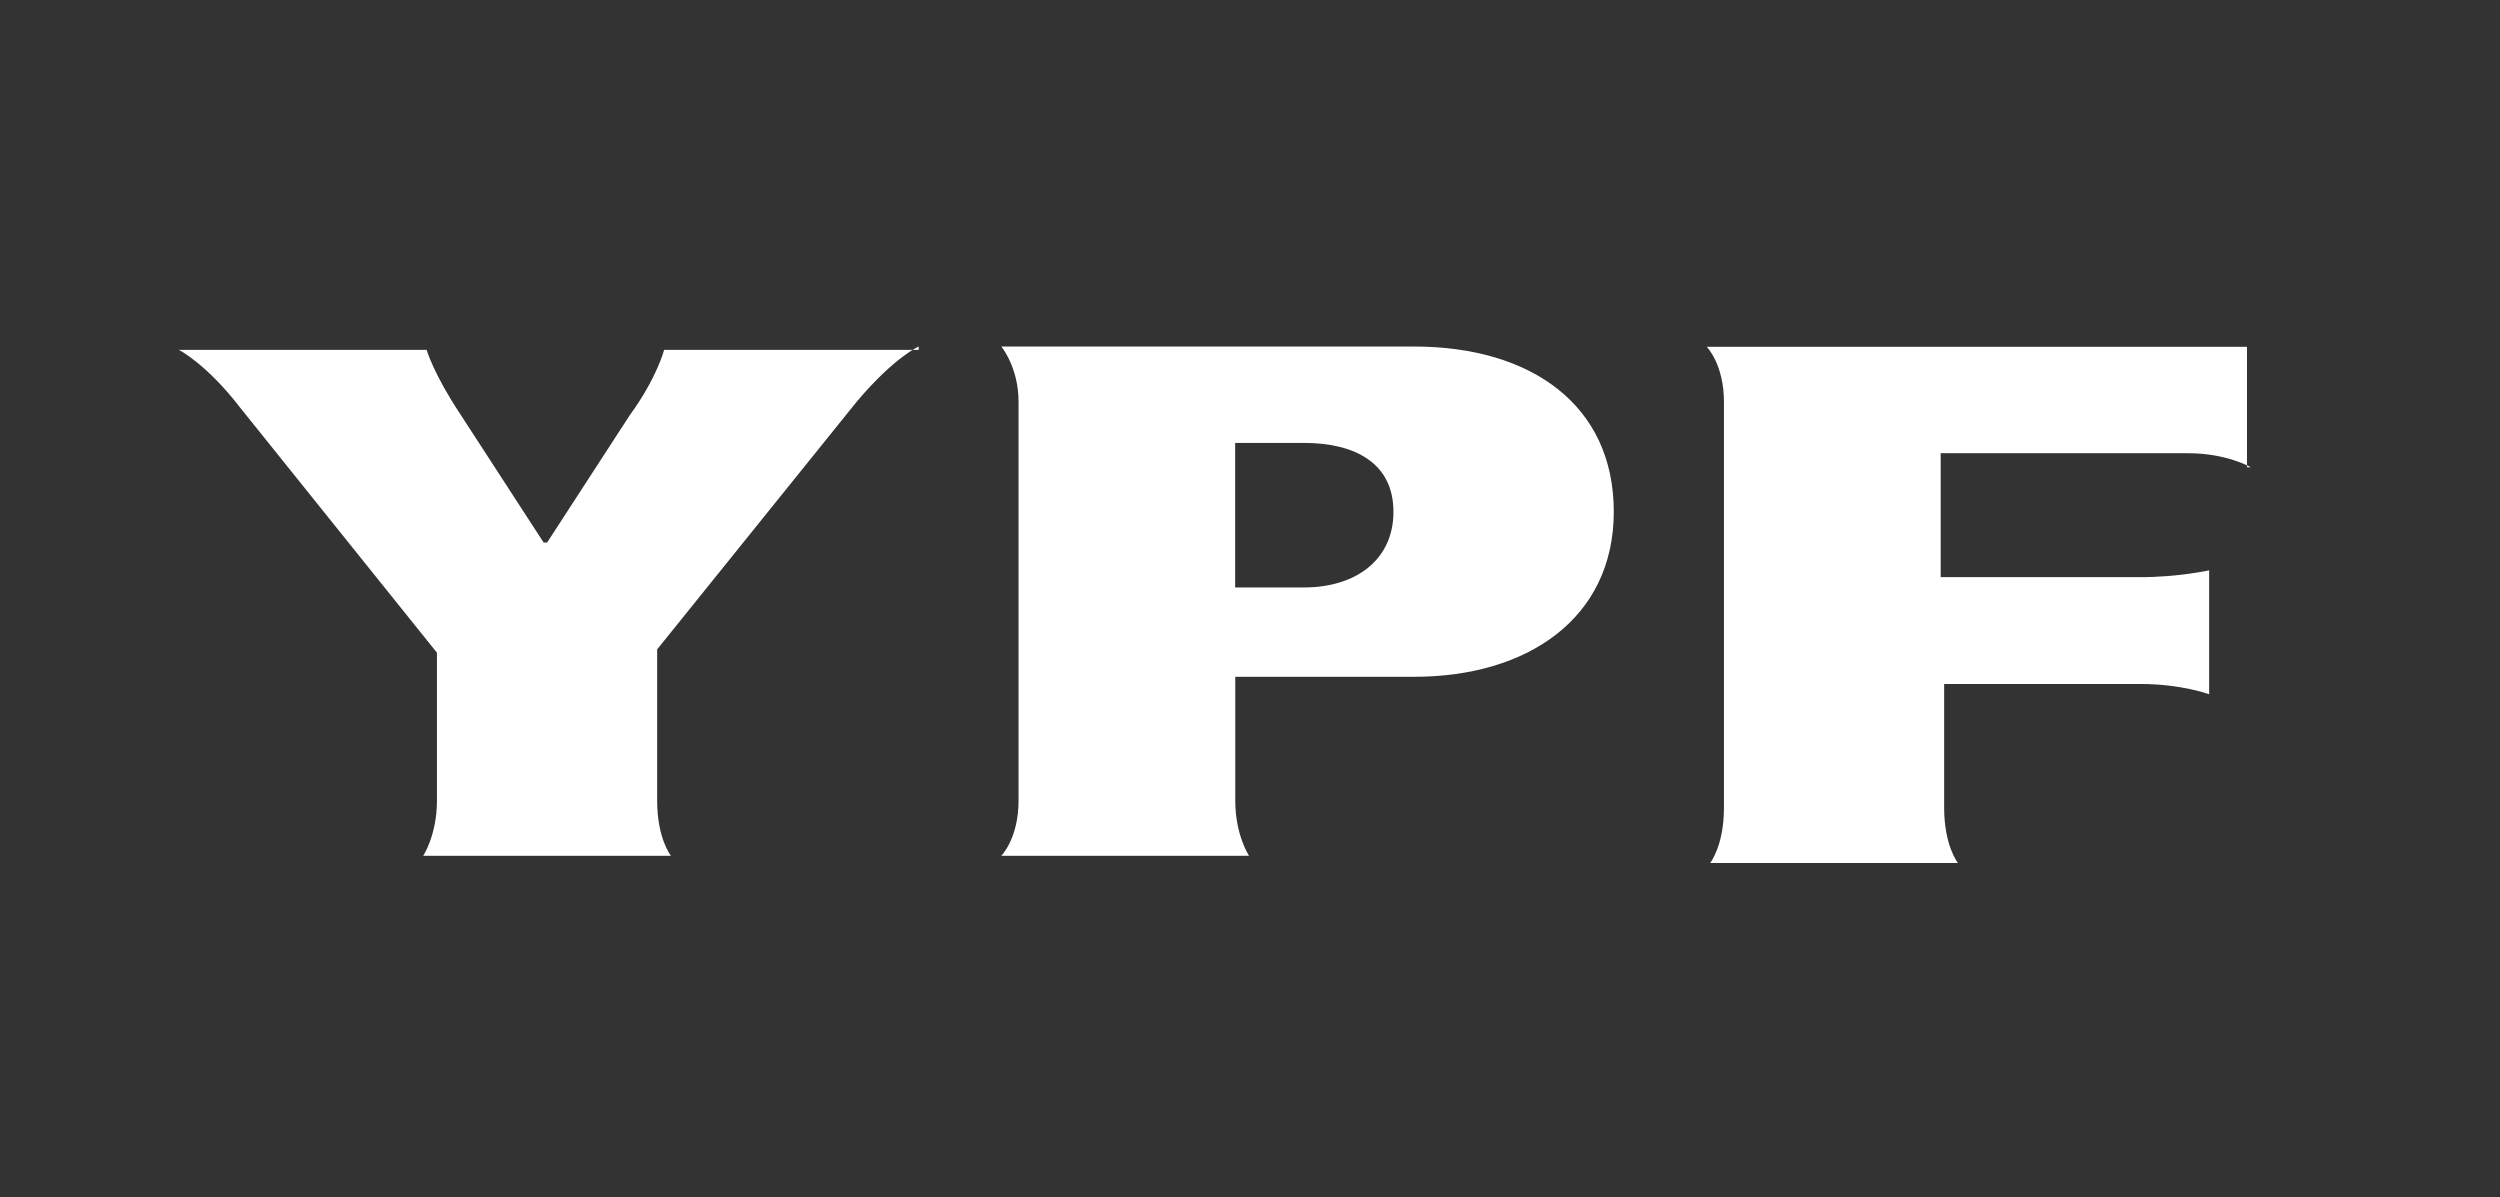
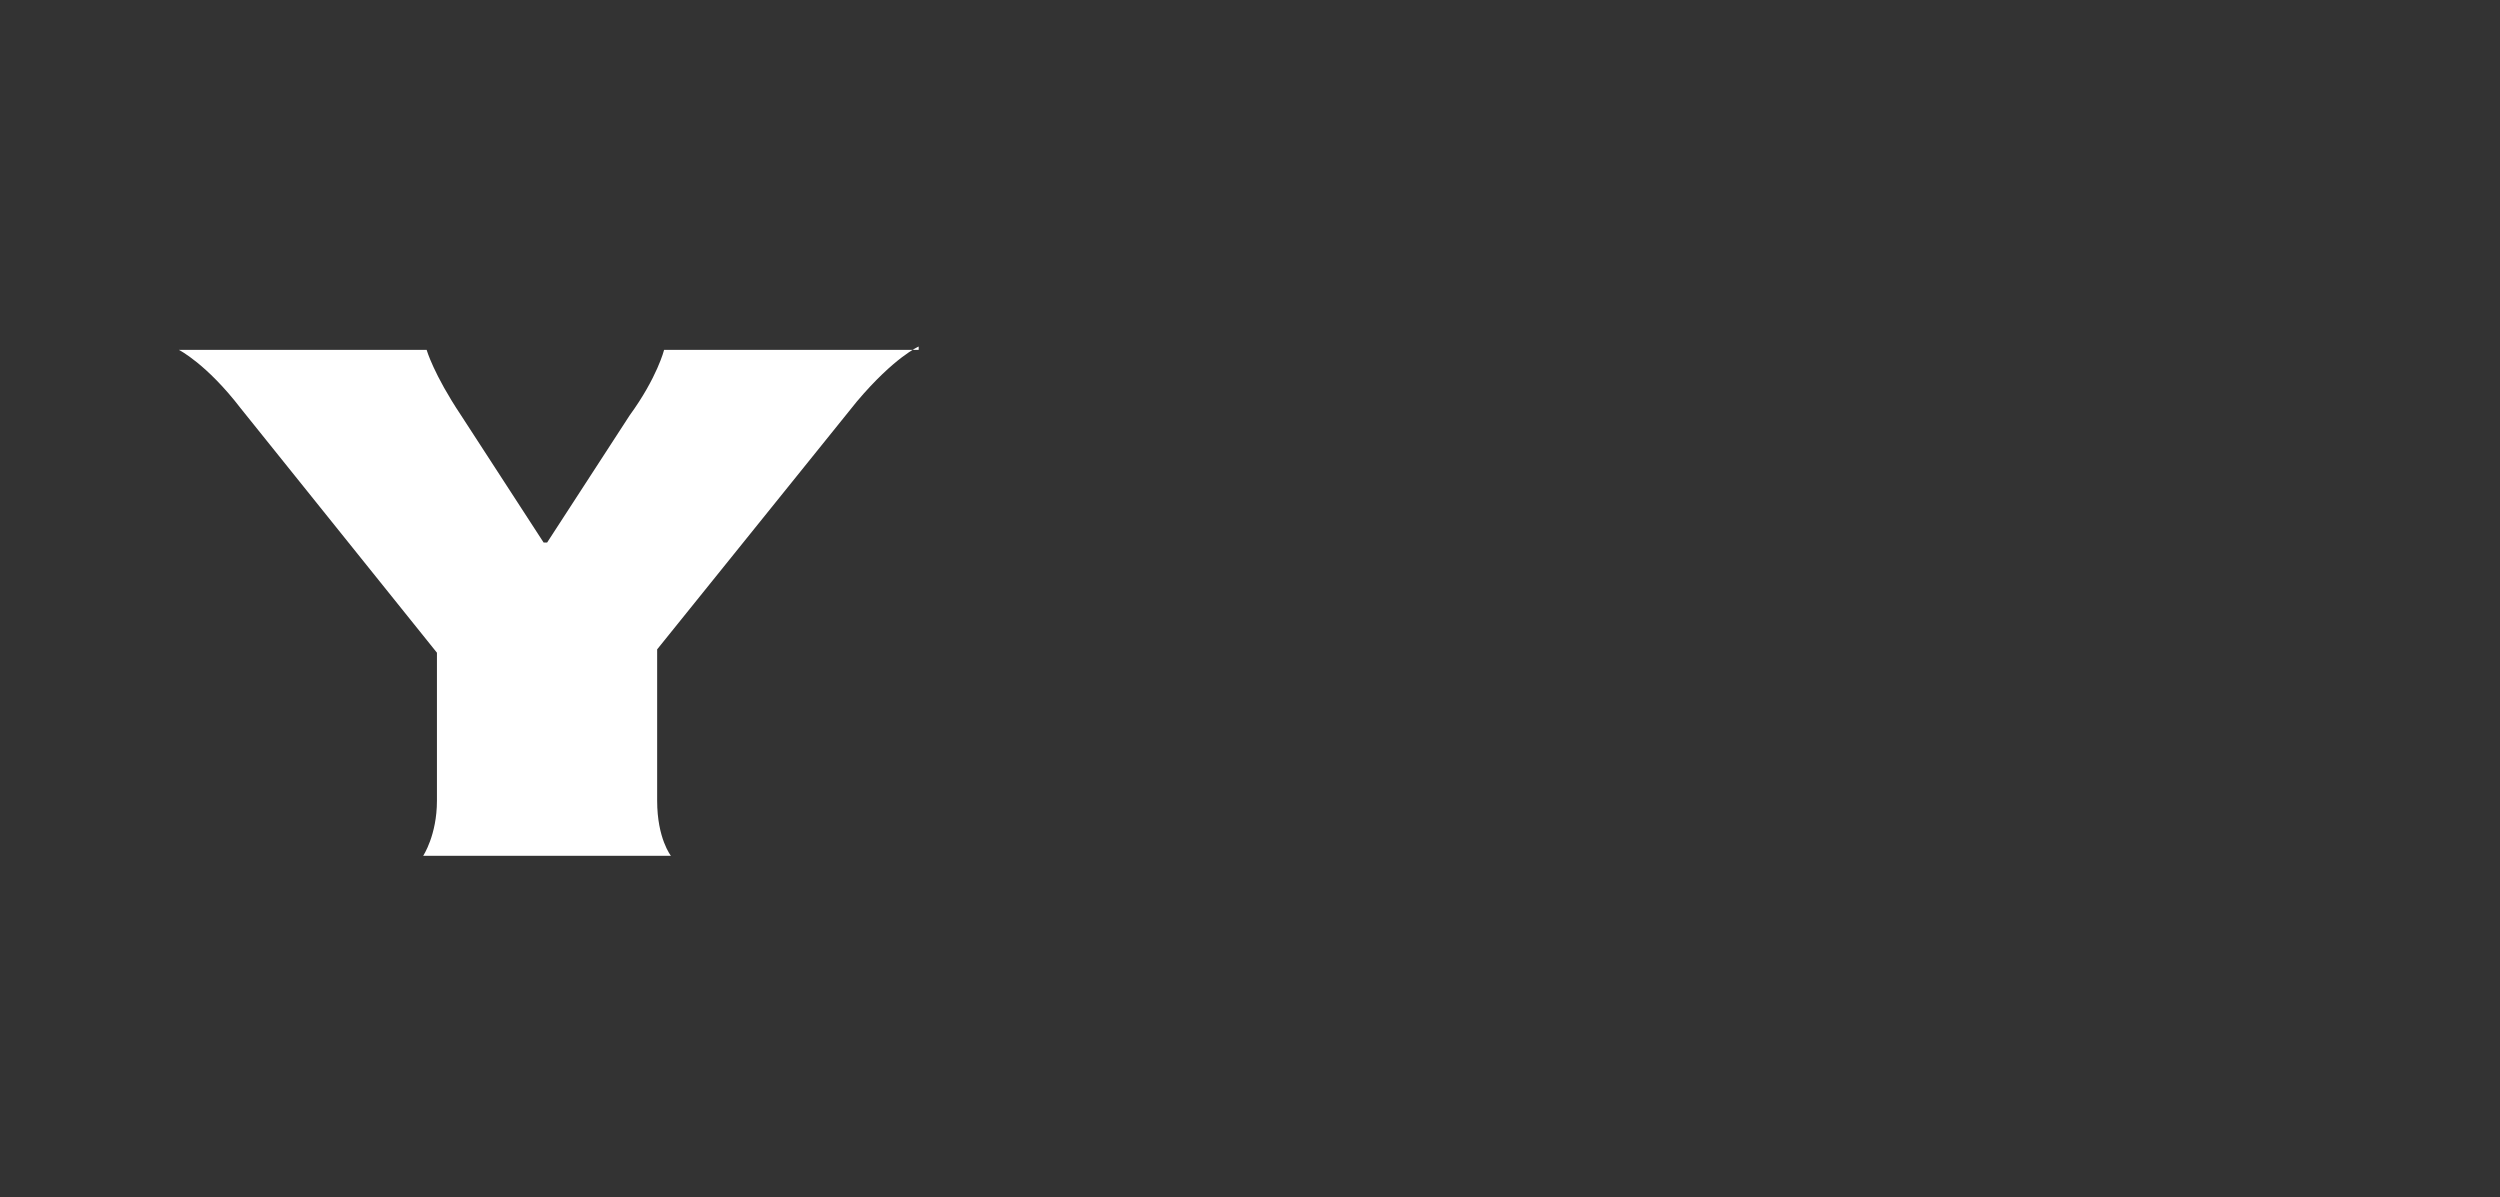
<svg xmlns="http://www.w3.org/2000/svg" id="Layer_1" viewBox="0 0 208.78 100">
  <rect x="0" y="0" width="208.78" height="100" fill="#333333" stroke="none" />
  <defs>
    <style>.cls-1{fill:#fff;}</style>
  </defs>
  <path class="cls-1" d="m76.72,28.94s-2.01.86-5.17,4.6l-16.67,20.69v12.64c0,3.16,1.15,4.6,1.15,4.6h-20.69s1.15-1.72,1.15-4.6v-12.36l-16.38-20.4c-2.87-3.74-5.17-4.89-5.17-4.89h20.69s.57,2.01,2.87,5.46l6.9,10.63h.29l6.9-10.63c2.3-3.16,2.87-5.46,2.87-5.46h21.26v-.29Z" />
-   <path class="cls-1" d="m118.1,28.94h-34.48s1.44,1.72,1.44,4.6v33.33c0,3.16-1.44,4.6-1.44,4.6h20.69s-1.15-1.72-1.15-4.6v-10.35h14.94c9.48,0,16.67-4.89,16.67-13.79s-6.9-13.79-16.67-13.79Zm-9.2,20.12h-5.75v-12.07h5.75c4.31,0,7.47,1.72,7.47,5.75s-3.16,6.32-7.47,6.32Z" />
-   <path class="cls-1" d="m187.93,39s-2.01-1.15-5.17-1.15h-20.69v10.35h16.67c3.16,0,5.75-.57,5.75-.57v10.35s-2.3-.86-5.75-.86h-16.38v10.35c0,3.16,1.15,4.6,1.15,4.6h-20.69s1.15-1.44,1.15-4.6v-33.91c0-3.16-1.44-4.6-1.44-4.6h45.12v10.06h.29Z" />
</svg>